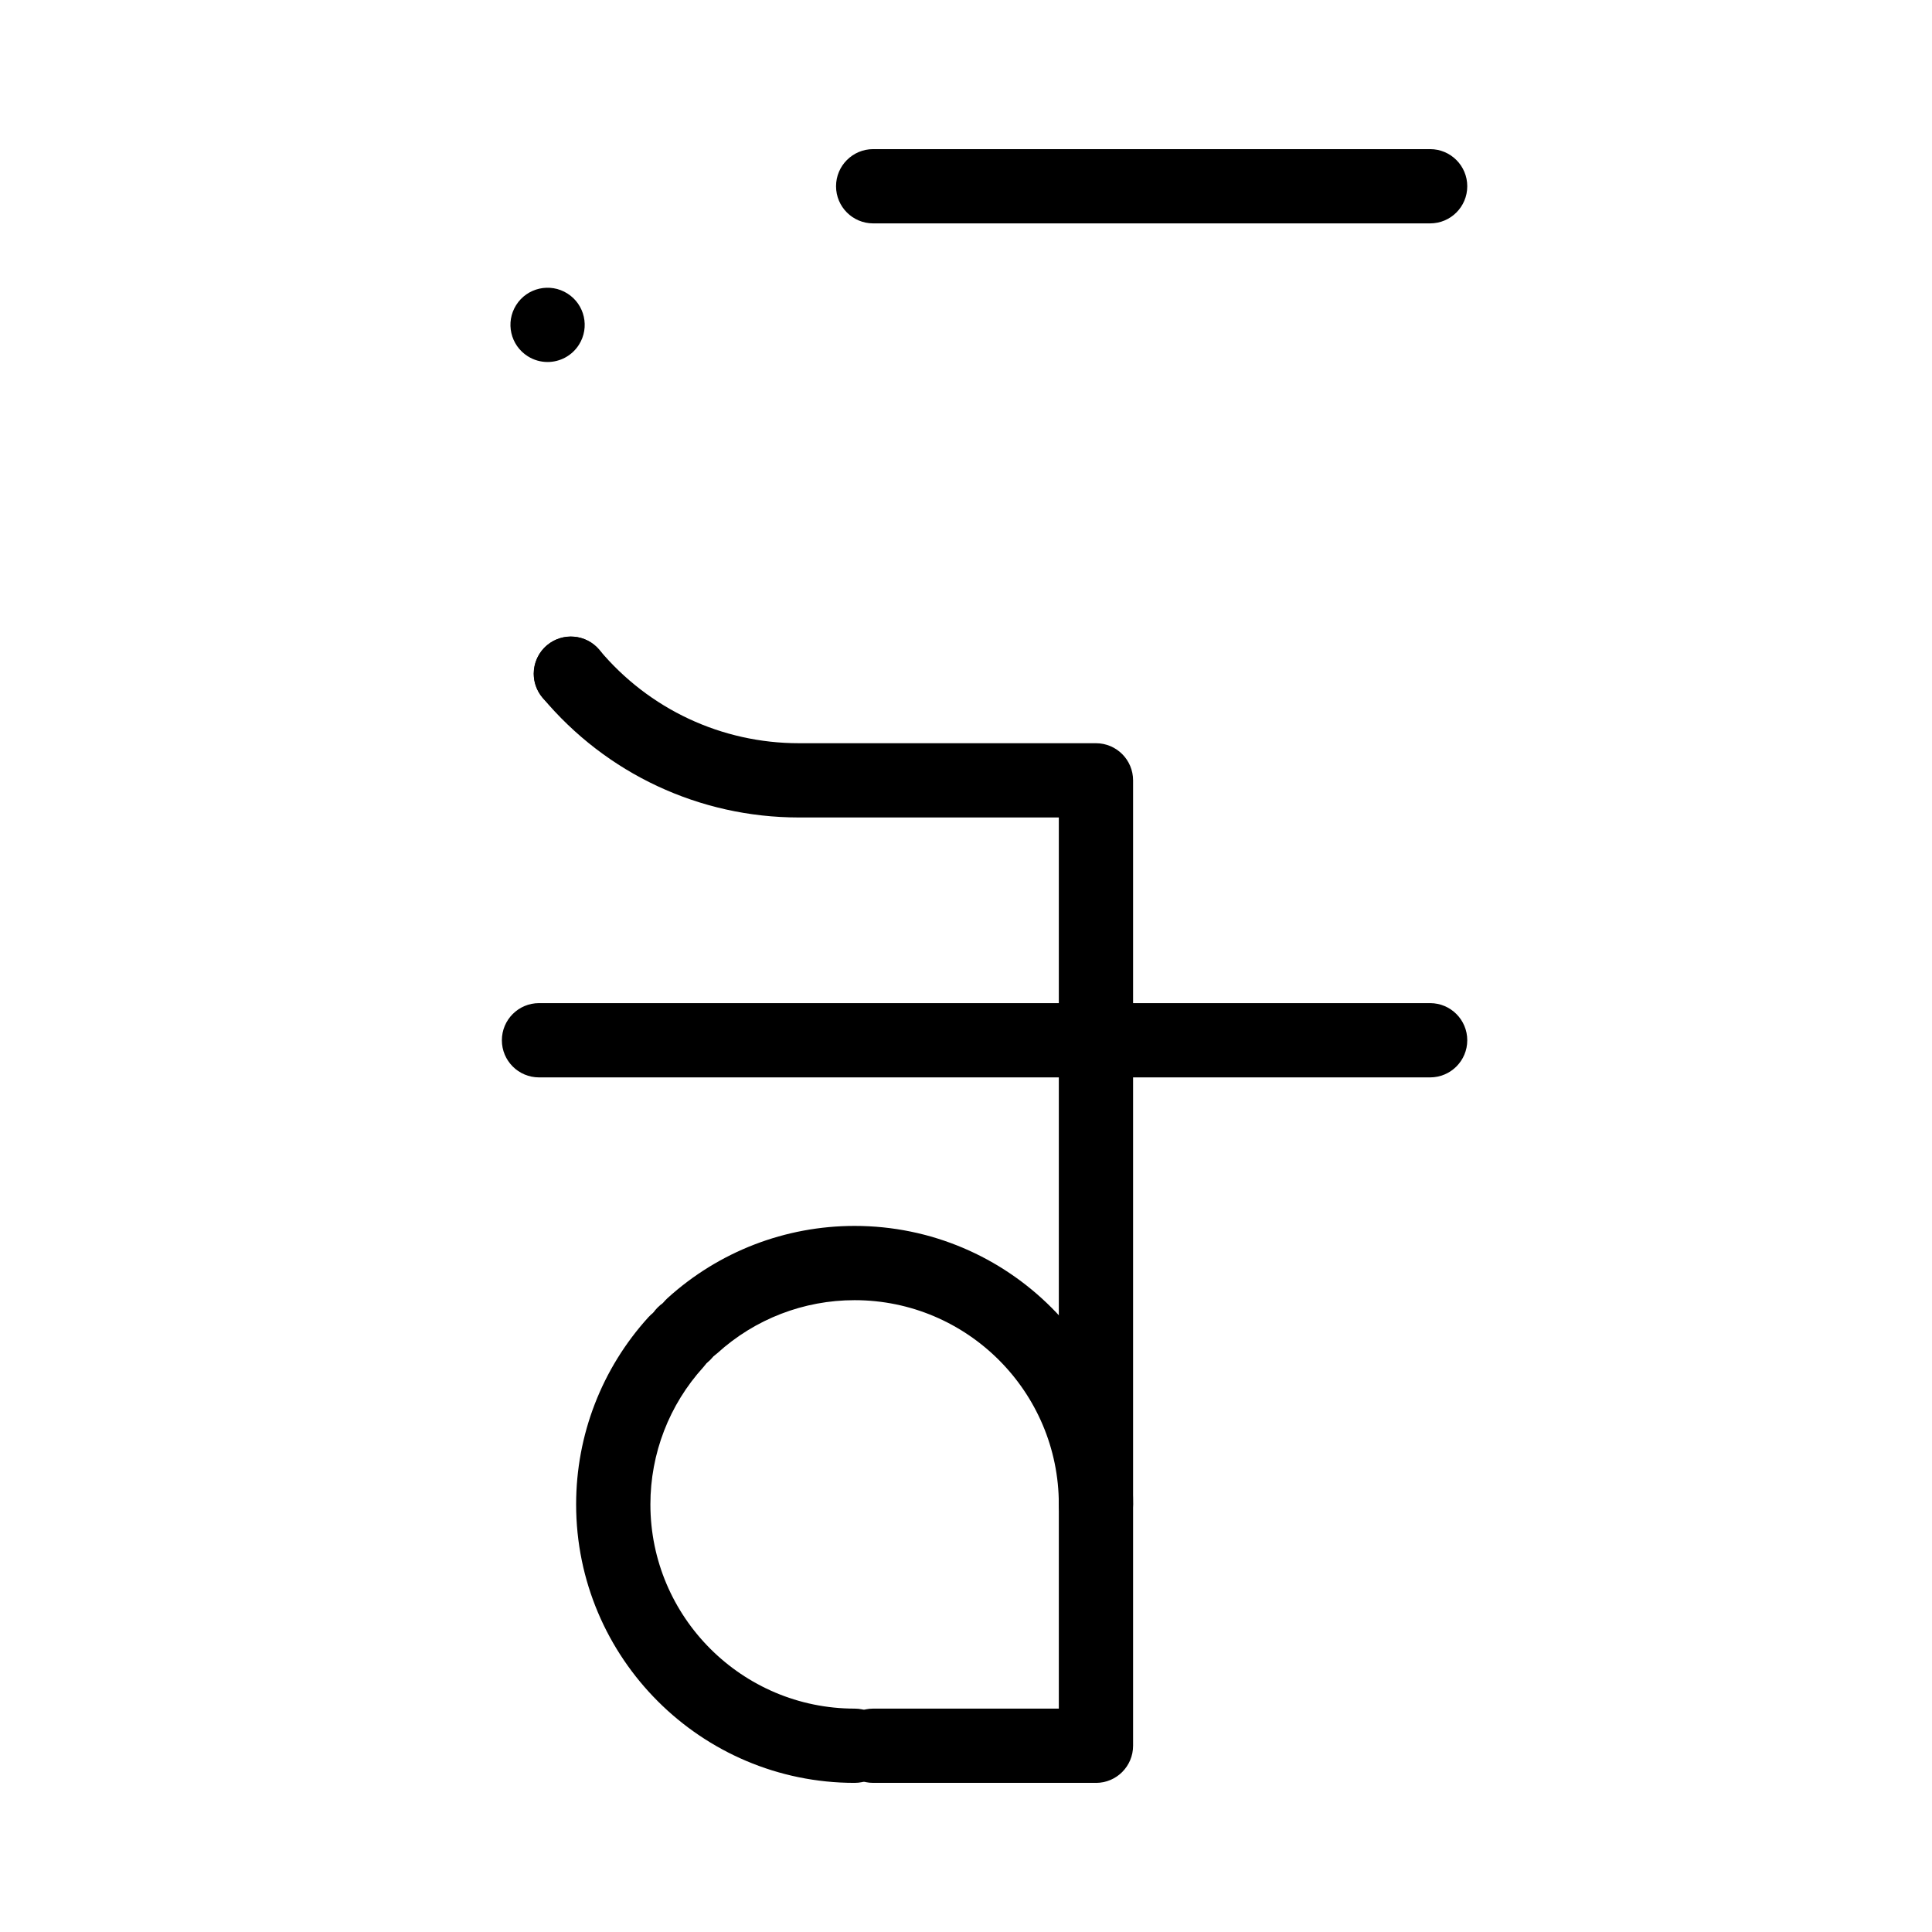
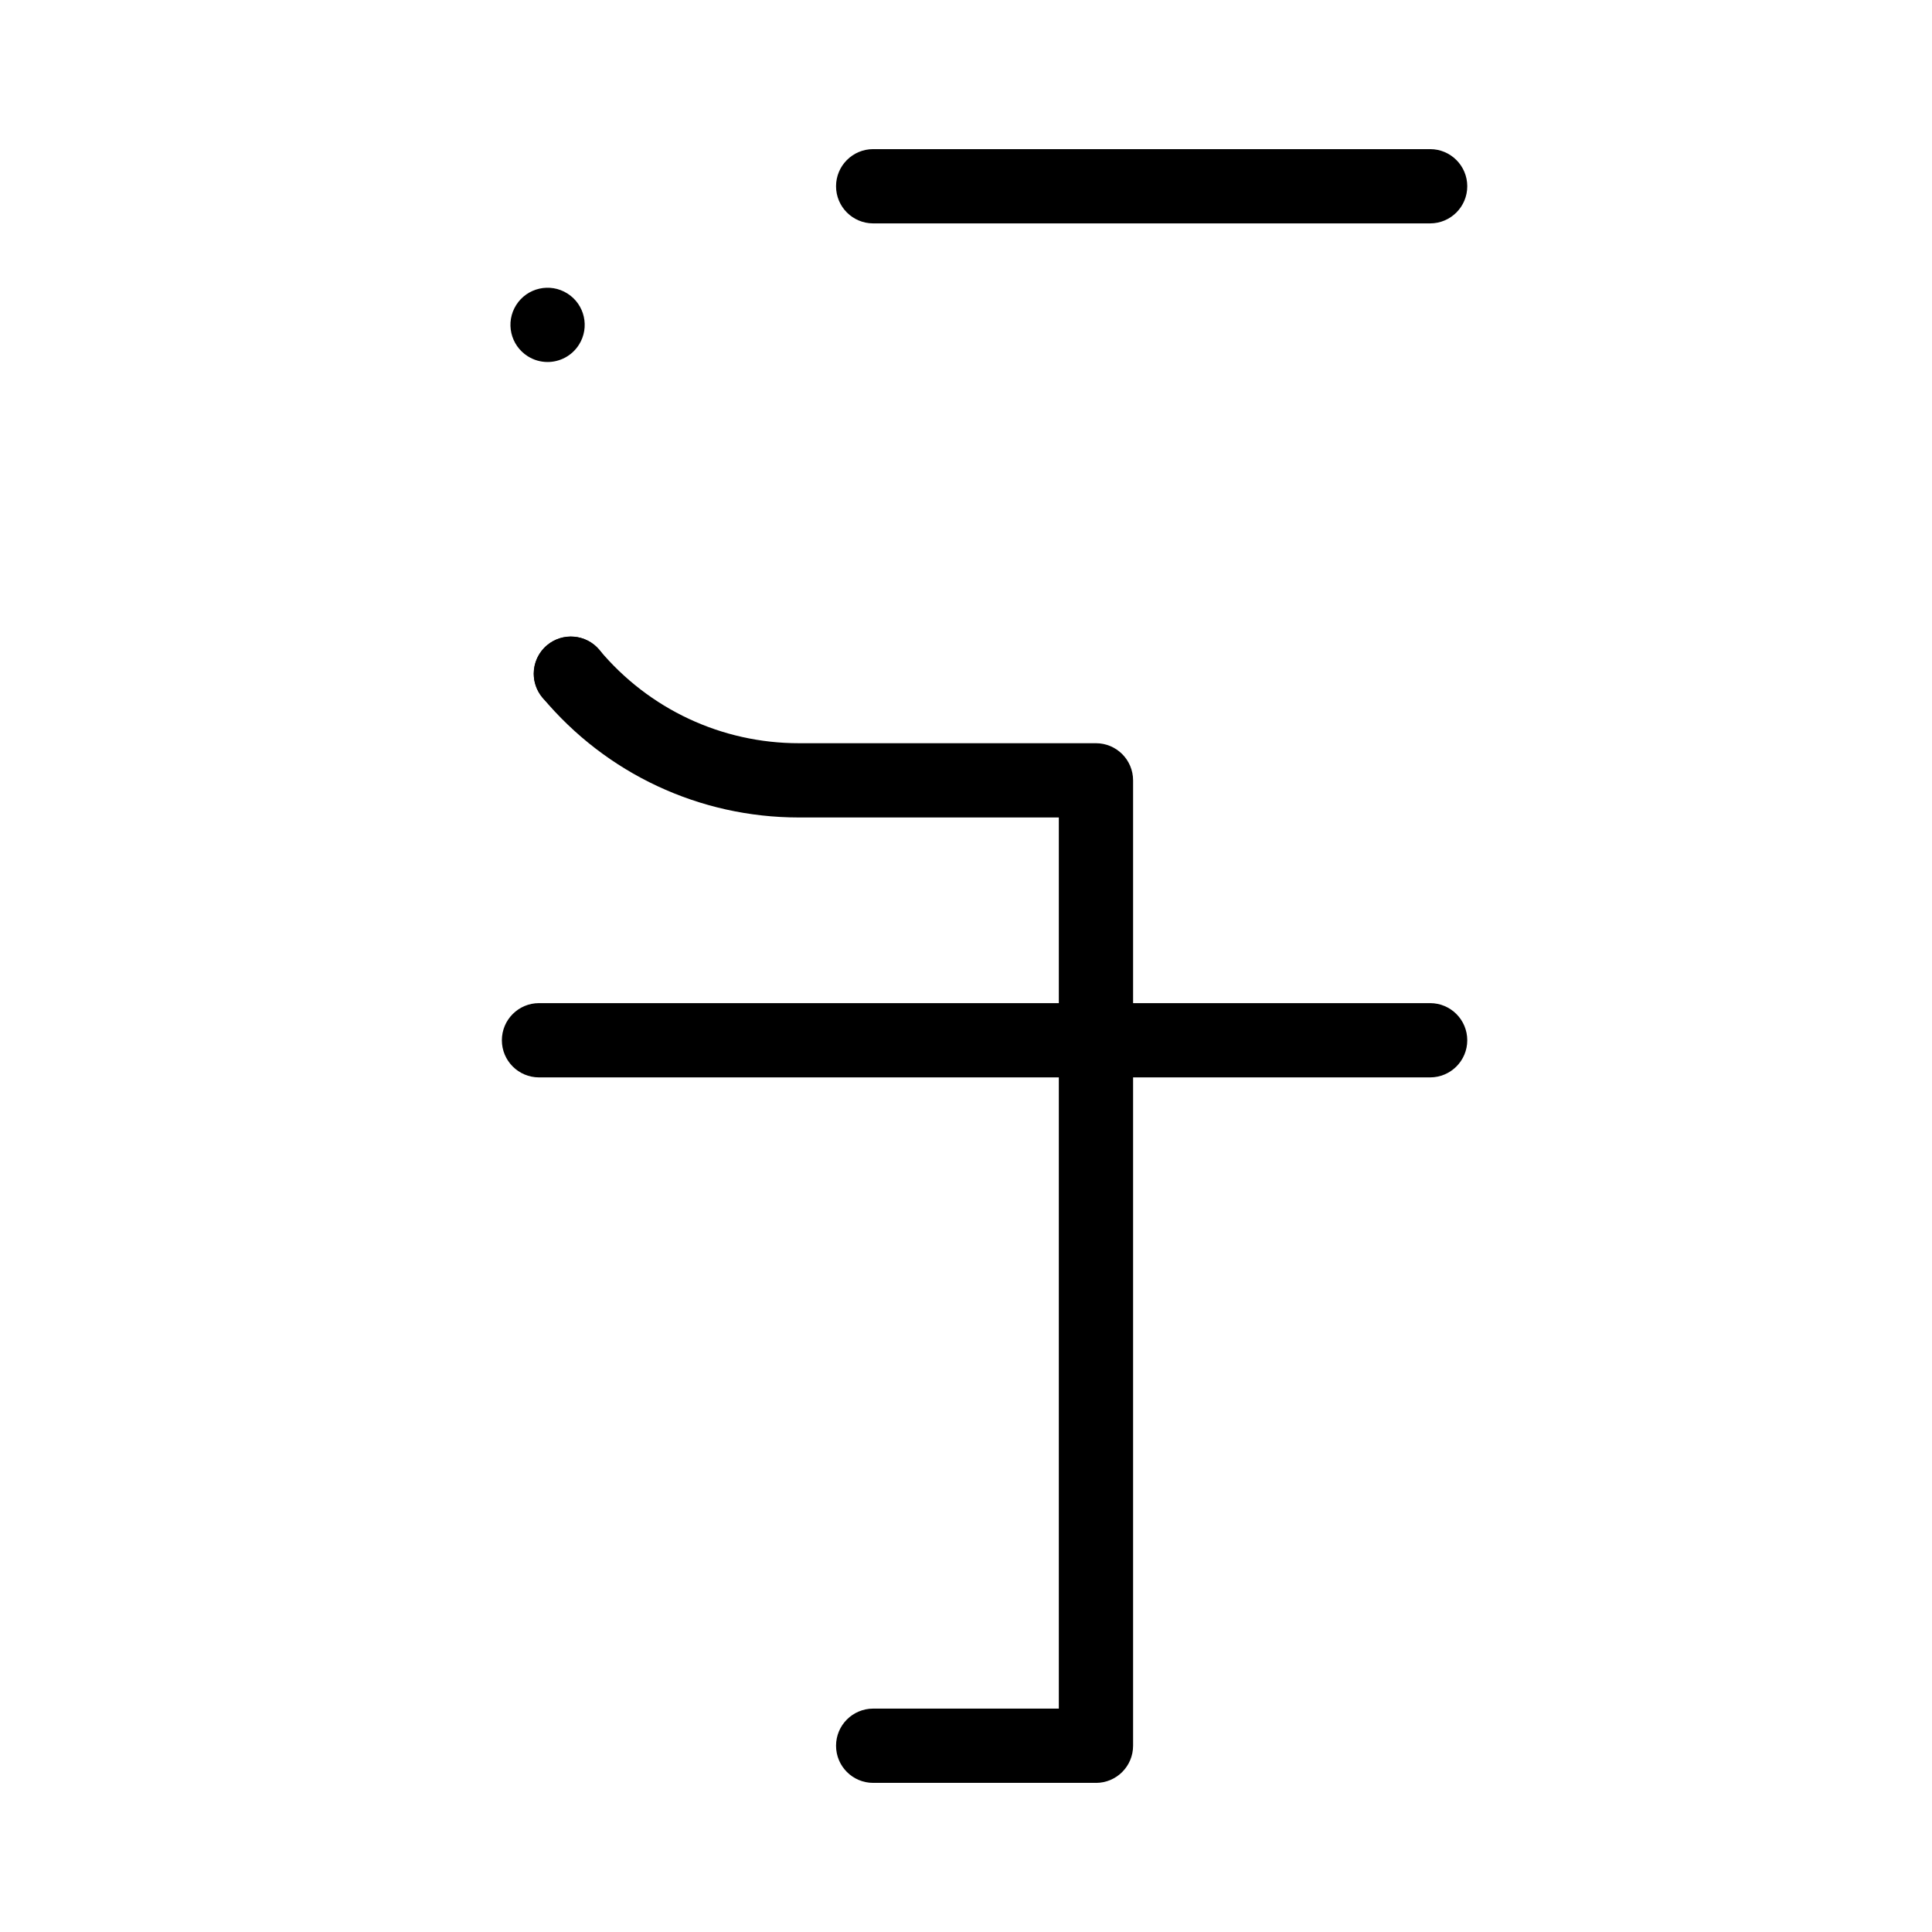
<svg xmlns="http://www.w3.org/2000/svg" fill="#000000" width="800px" height="800px" version="1.1" viewBox="144 144 512 512">
  <g>
    <path d="m523 203.2h-147.6c-5.434 0-9.84-4.406-9.84-9.84s4.406-9.84 9.84-9.84h147.6c5.434 0 9.84 4.406 9.84 9.84s-4.406 9.84-9.84 9.84z" />
    <path d="m287.73 328.84c-1.555-1.859-2.301-4.121-2.293-6.367 0.02-2.793 1.219-5.559 3.531-7.5 4.172-3.484 10.371-2.922 13.863 1.238 1.523 1.832 2.273 4.043 2.281 6.25 0.02 2.832-1.18 5.656-3.523 7.617-1.852 1.535-4.082 2.293-6.309 2.293-2.809 0-5.602-1.199-7.551-3.531zm-3.867-90.43c-4.594-2.902-5.973-8.973-3.07-13.57 2.902-4.594 8.984-5.965 13.578-3.059 4.594 2.902 5.965 8.973 3.059 13.57-1.871 2.961-5.059 4.586-8.324 4.586-1.801-0.004-3.621-0.496-5.242-1.527z" />
    <path d="m434.44 616.48h-59.039c-5.434 0-9.84-4.406-9.84-9.84s4.406-9.84 9.84-9.84h49.199v-236.16h-68.879c-26.301 0-51.07-11.582-67.961-31.773-3.484-4.168-2.934-10.375 1.234-13.859 4.168-3.484 10.375-2.934 13.859 1.234 13.145 15.711 32.41 24.719 52.867 24.719h78.719c5.434 0 9.84 4.406 9.84 9.84v255.84c0 5.438-4.406 9.844-9.84 9.844z" />
-     <path d="m370.48 616.48c-40.695 0-73.801-33.105-73.801-73.801 0-18.391 6.805-36.012 19.164-49.613 3.652-4.023 9.879-4.32 13.898-0.668 4.023 3.656 4.32 9.879 0.668 13.898-9.059 9.973-14.047 22.895-14.047 36.383 0 29.844 24.277 54.121 54.121 54.121 5.434 0 9.84 4.406 9.84 9.84s-4.406 9.84-9.844 9.84z" />
-     <path d="m318.3 504.41c-3.848-3.848-3.856-10.074-0.012-13.922 3.836-3.836 10.078-3.836 13.914 0 3.848 3.836 3.848 10.078 0.012 13.914-1.93 1.93-4.449 2.883-6.965 2.883-2.508 0-5.027-0.957-6.949-2.875z" />
-     <path d="m434.44 552.52c-5.434 0-9.84-4.406-9.84-9.84 0-29.844-24.277-54.121-54.121-54.121-13.488 0-26.406 4.988-36.379 14.051-4.019 3.656-10.246 3.356-13.898-0.668-3.656-4.023-3.356-10.246 0.668-13.898 13.602-12.359 31.219-19.164 49.609-19.164 40.695 0 73.801 33.105 73.801 73.801 0 5.434-4.406 9.84-9.84 9.84z" />
    <path d="m523 429.52h-236.16c-5.434 0-9.84-4.406-9.84-9.84 0-5.434 4.406-9.84 9.84-9.84h236.16c5.434 0 9.84 4.406 9.84 9.84 0 5.434-4.406 9.84-9.84 9.84z" />
  </g>
</svg>